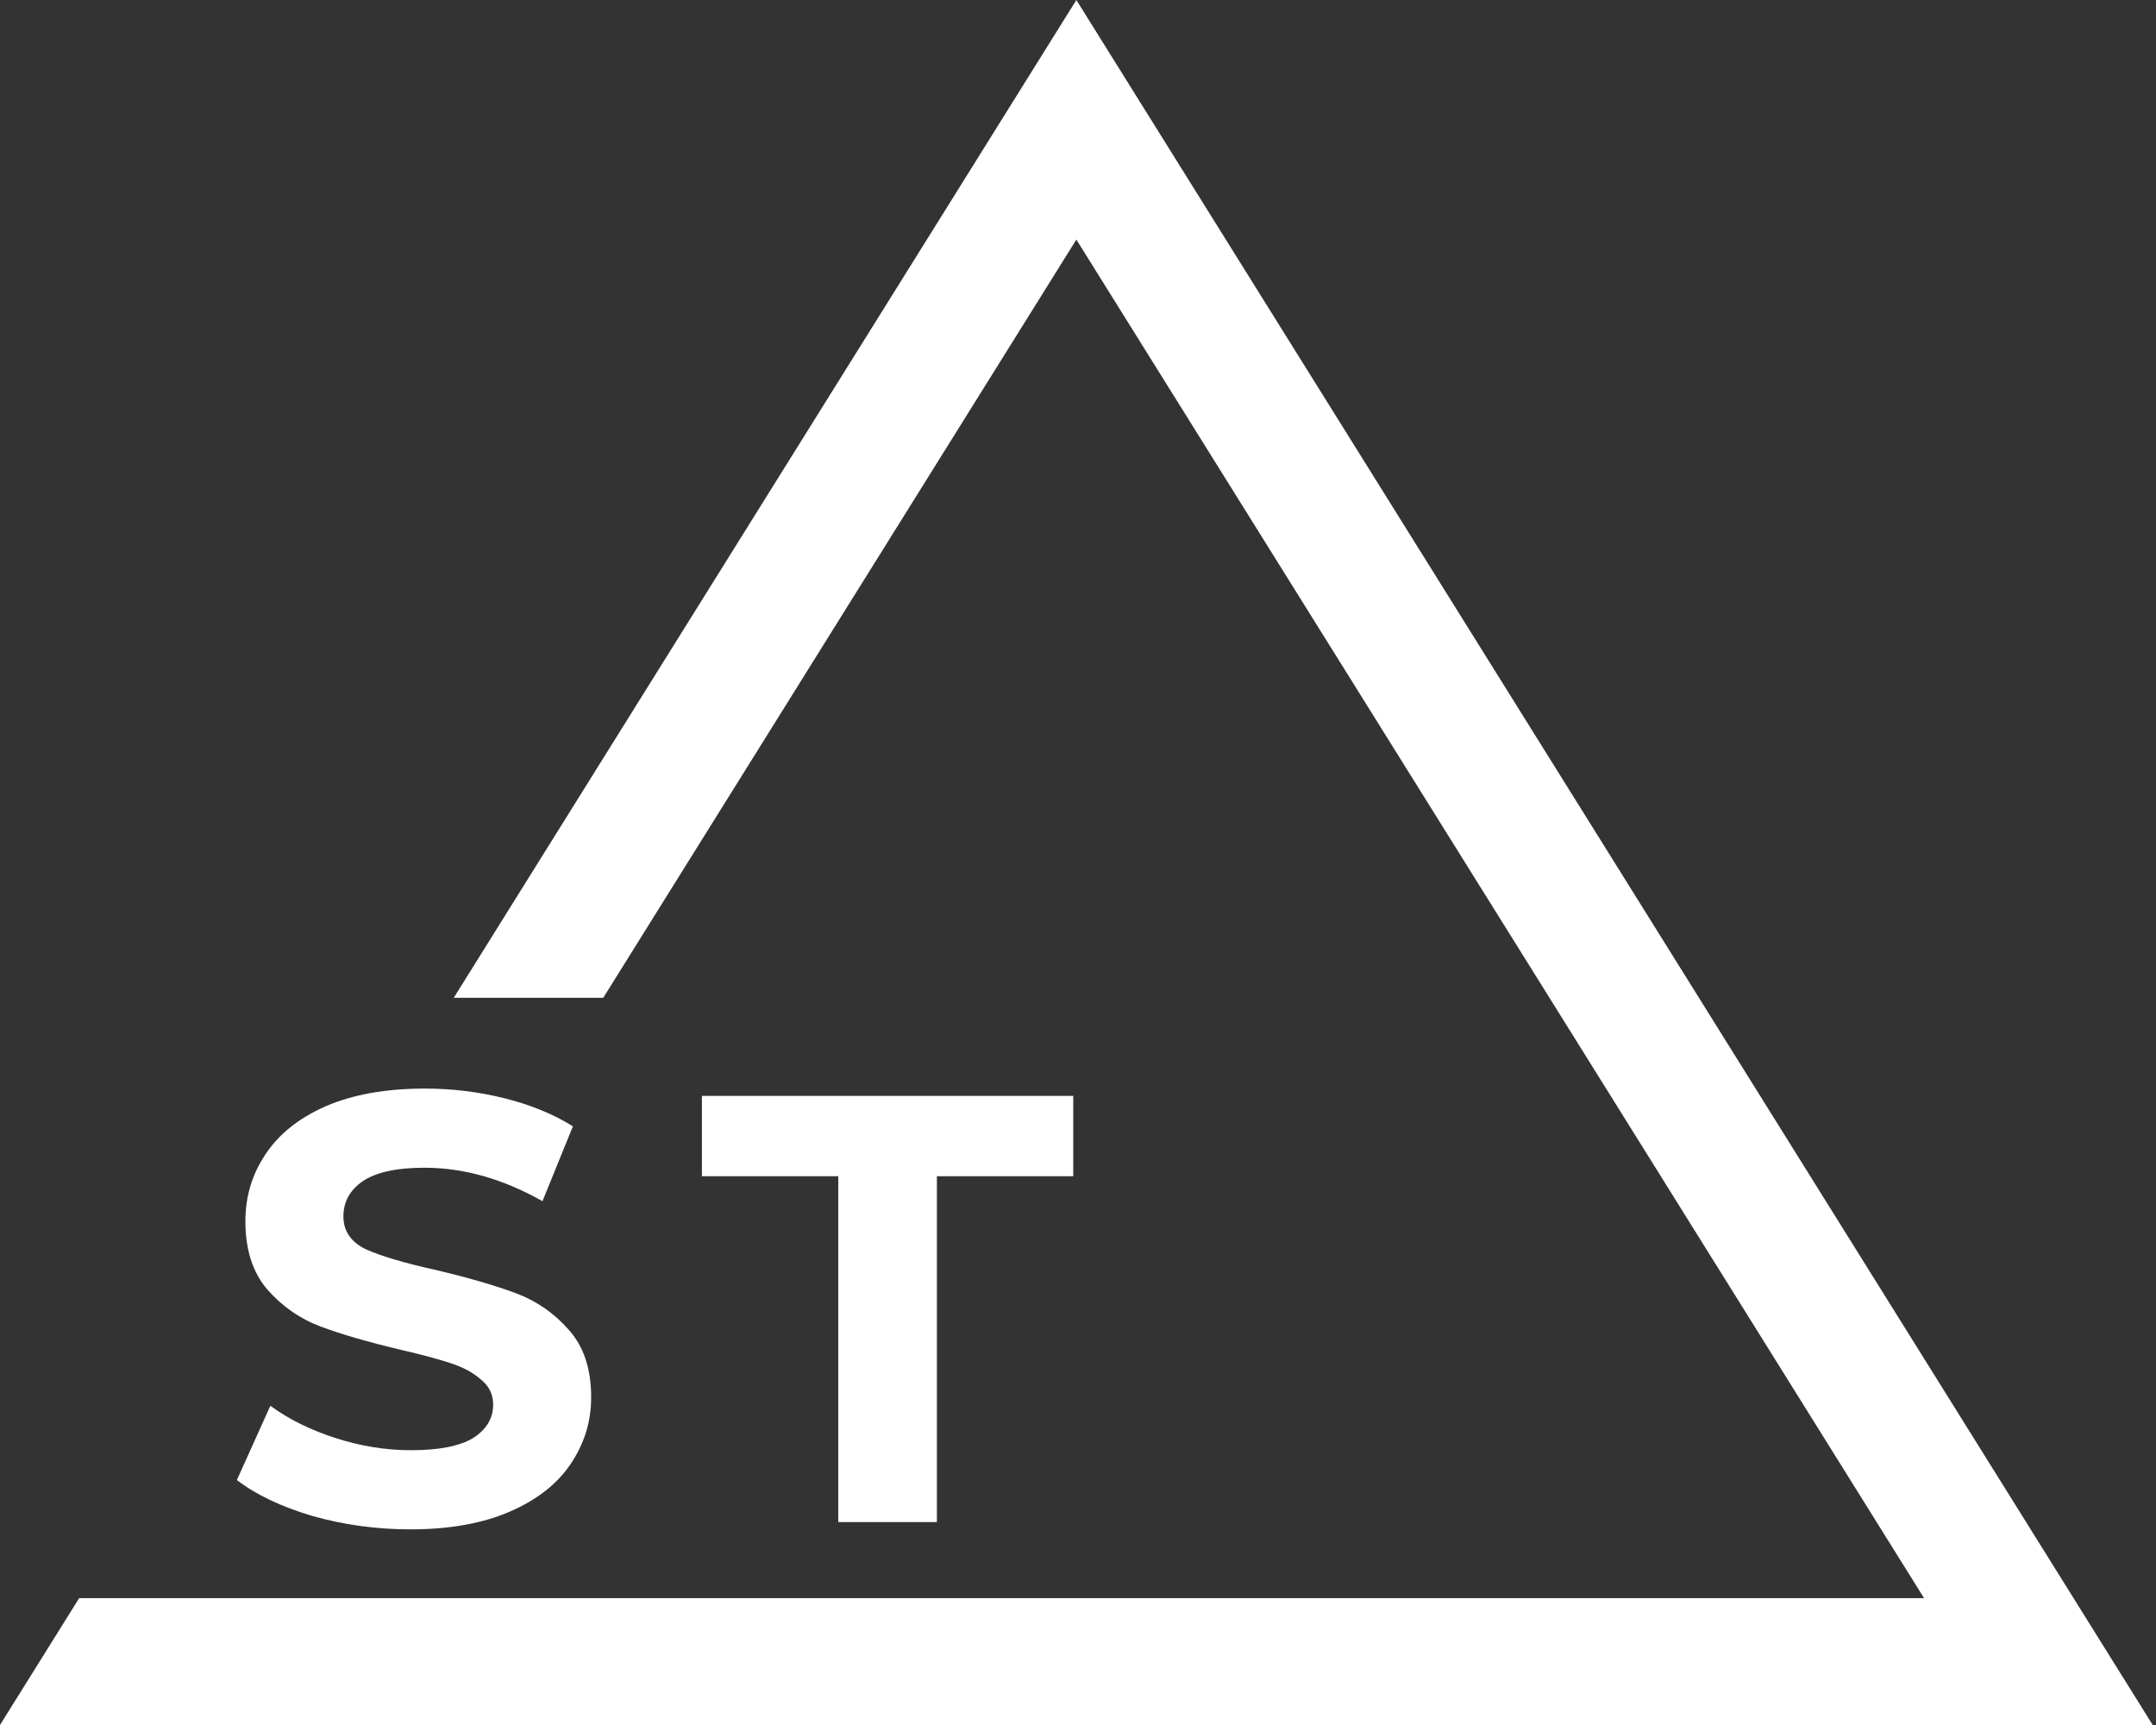
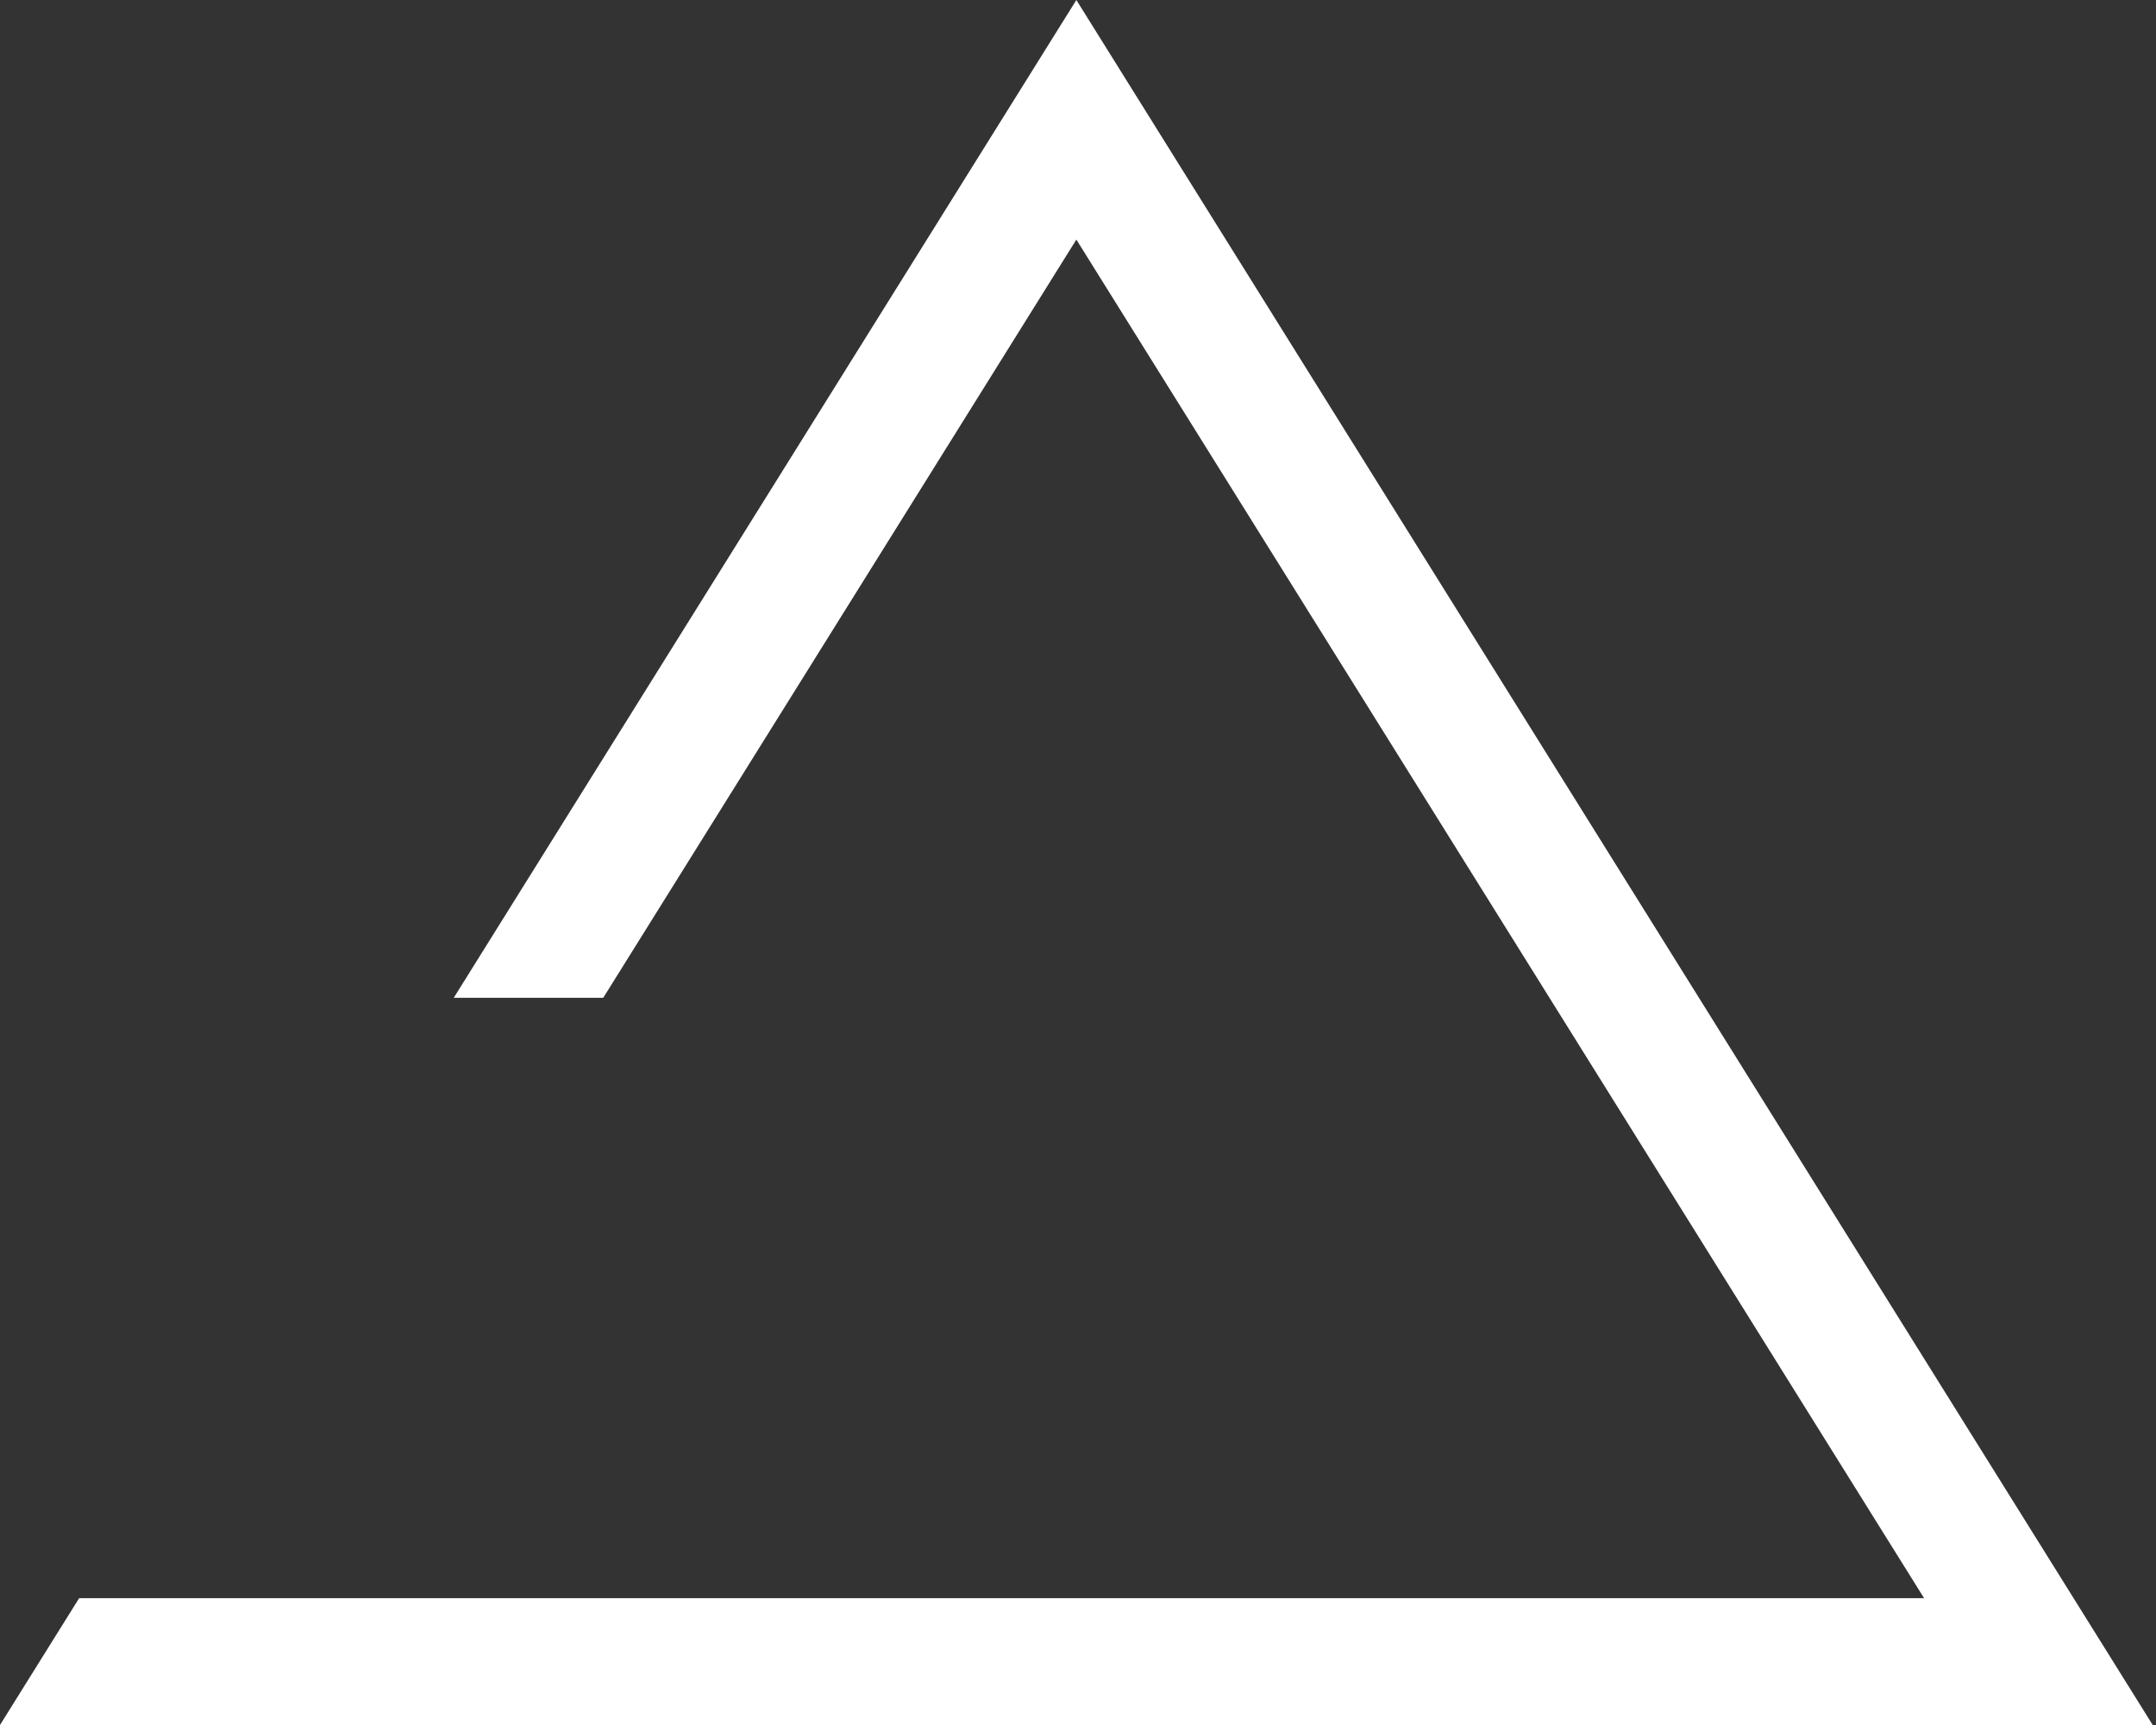
<svg xmlns="http://www.w3.org/2000/svg" width="255" height="204" viewBox="0 0 255 204" fill="none">
  <rect x="0" y="0" width="255" height="204" fill="#333333" stroke="none" />
  <path fill-rule="evenodd" clip-rule="evenodd" d="M118.465 14.166L127.306 0L136.146 14.166L245.251 189L254.611 204H236.93H17.681H0L9.361 189H27.042H182.306H227.57L127.306 28.333L71.349 118H53.668L118.465 14.166Z" fill="white" />
-   <path d="M48.536 180.864C44.552 180.864 40.688 180.336 36.944 179.28C33.248 178.176 30.272 176.76 28.016 175.032L31.976 166.248C34.136 167.832 36.704 169.104 39.68 170.064C42.656 171.024 45.632 171.504 48.608 171.504C51.92 171.504 54.368 171.024 55.952 170.064C57.536 169.056 58.328 167.736 58.328 166.104C58.328 164.904 57.848 163.92 56.888 163.152C55.976 162.336 54.776 161.688 53.288 161.208C51.848 160.728 49.88 160.2 47.384 159.624C43.544 158.712 40.4 157.8 37.952 156.888C35.504 155.976 33.392 154.512 31.616 152.496C29.888 150.48 29.024 147.792 29.024 144.432C29.024 141.504 29.816 138.864 31.4 136.512C32.984 134.112 35.36 132.216 38.528 130.824C41.744 129.432 45.656 128.736 50.264 128.736C53.48 128.736 56.624 129.12 59.696 129.888C62.768 130.656 65.456 131.76 67.76 133.2L64.16 142.056C59.504 139.416 54.848 138.096 50.192 138.096C46.928 138.096 44.504 138.624 42.92 139.68C41.384 140.736 40.616 142.128 40.616 143.856C40.616 145.584 41.504 146.88 43.28 147.744C45.104 148.56 47.864 149.376 51.56 150.192C55.4 151.104 58.544 152.016 60.992 152.928C63.44 153.84 65.528 155.28 67.256 157.248C69.032 159.216 69.92 161.88 69.92 165.24C69.92 168.12 69.104 170.76 67.472 173.16C65.888 175.512 63.488 177.384 60.272 178.776C57.056 180.168 53.144 180.864 48.536 180.864ZM99.147 139.104H83.019V129.6H126.939V139.104H110.811V180H99.147V139.104Z" fill="white" />
</svg>